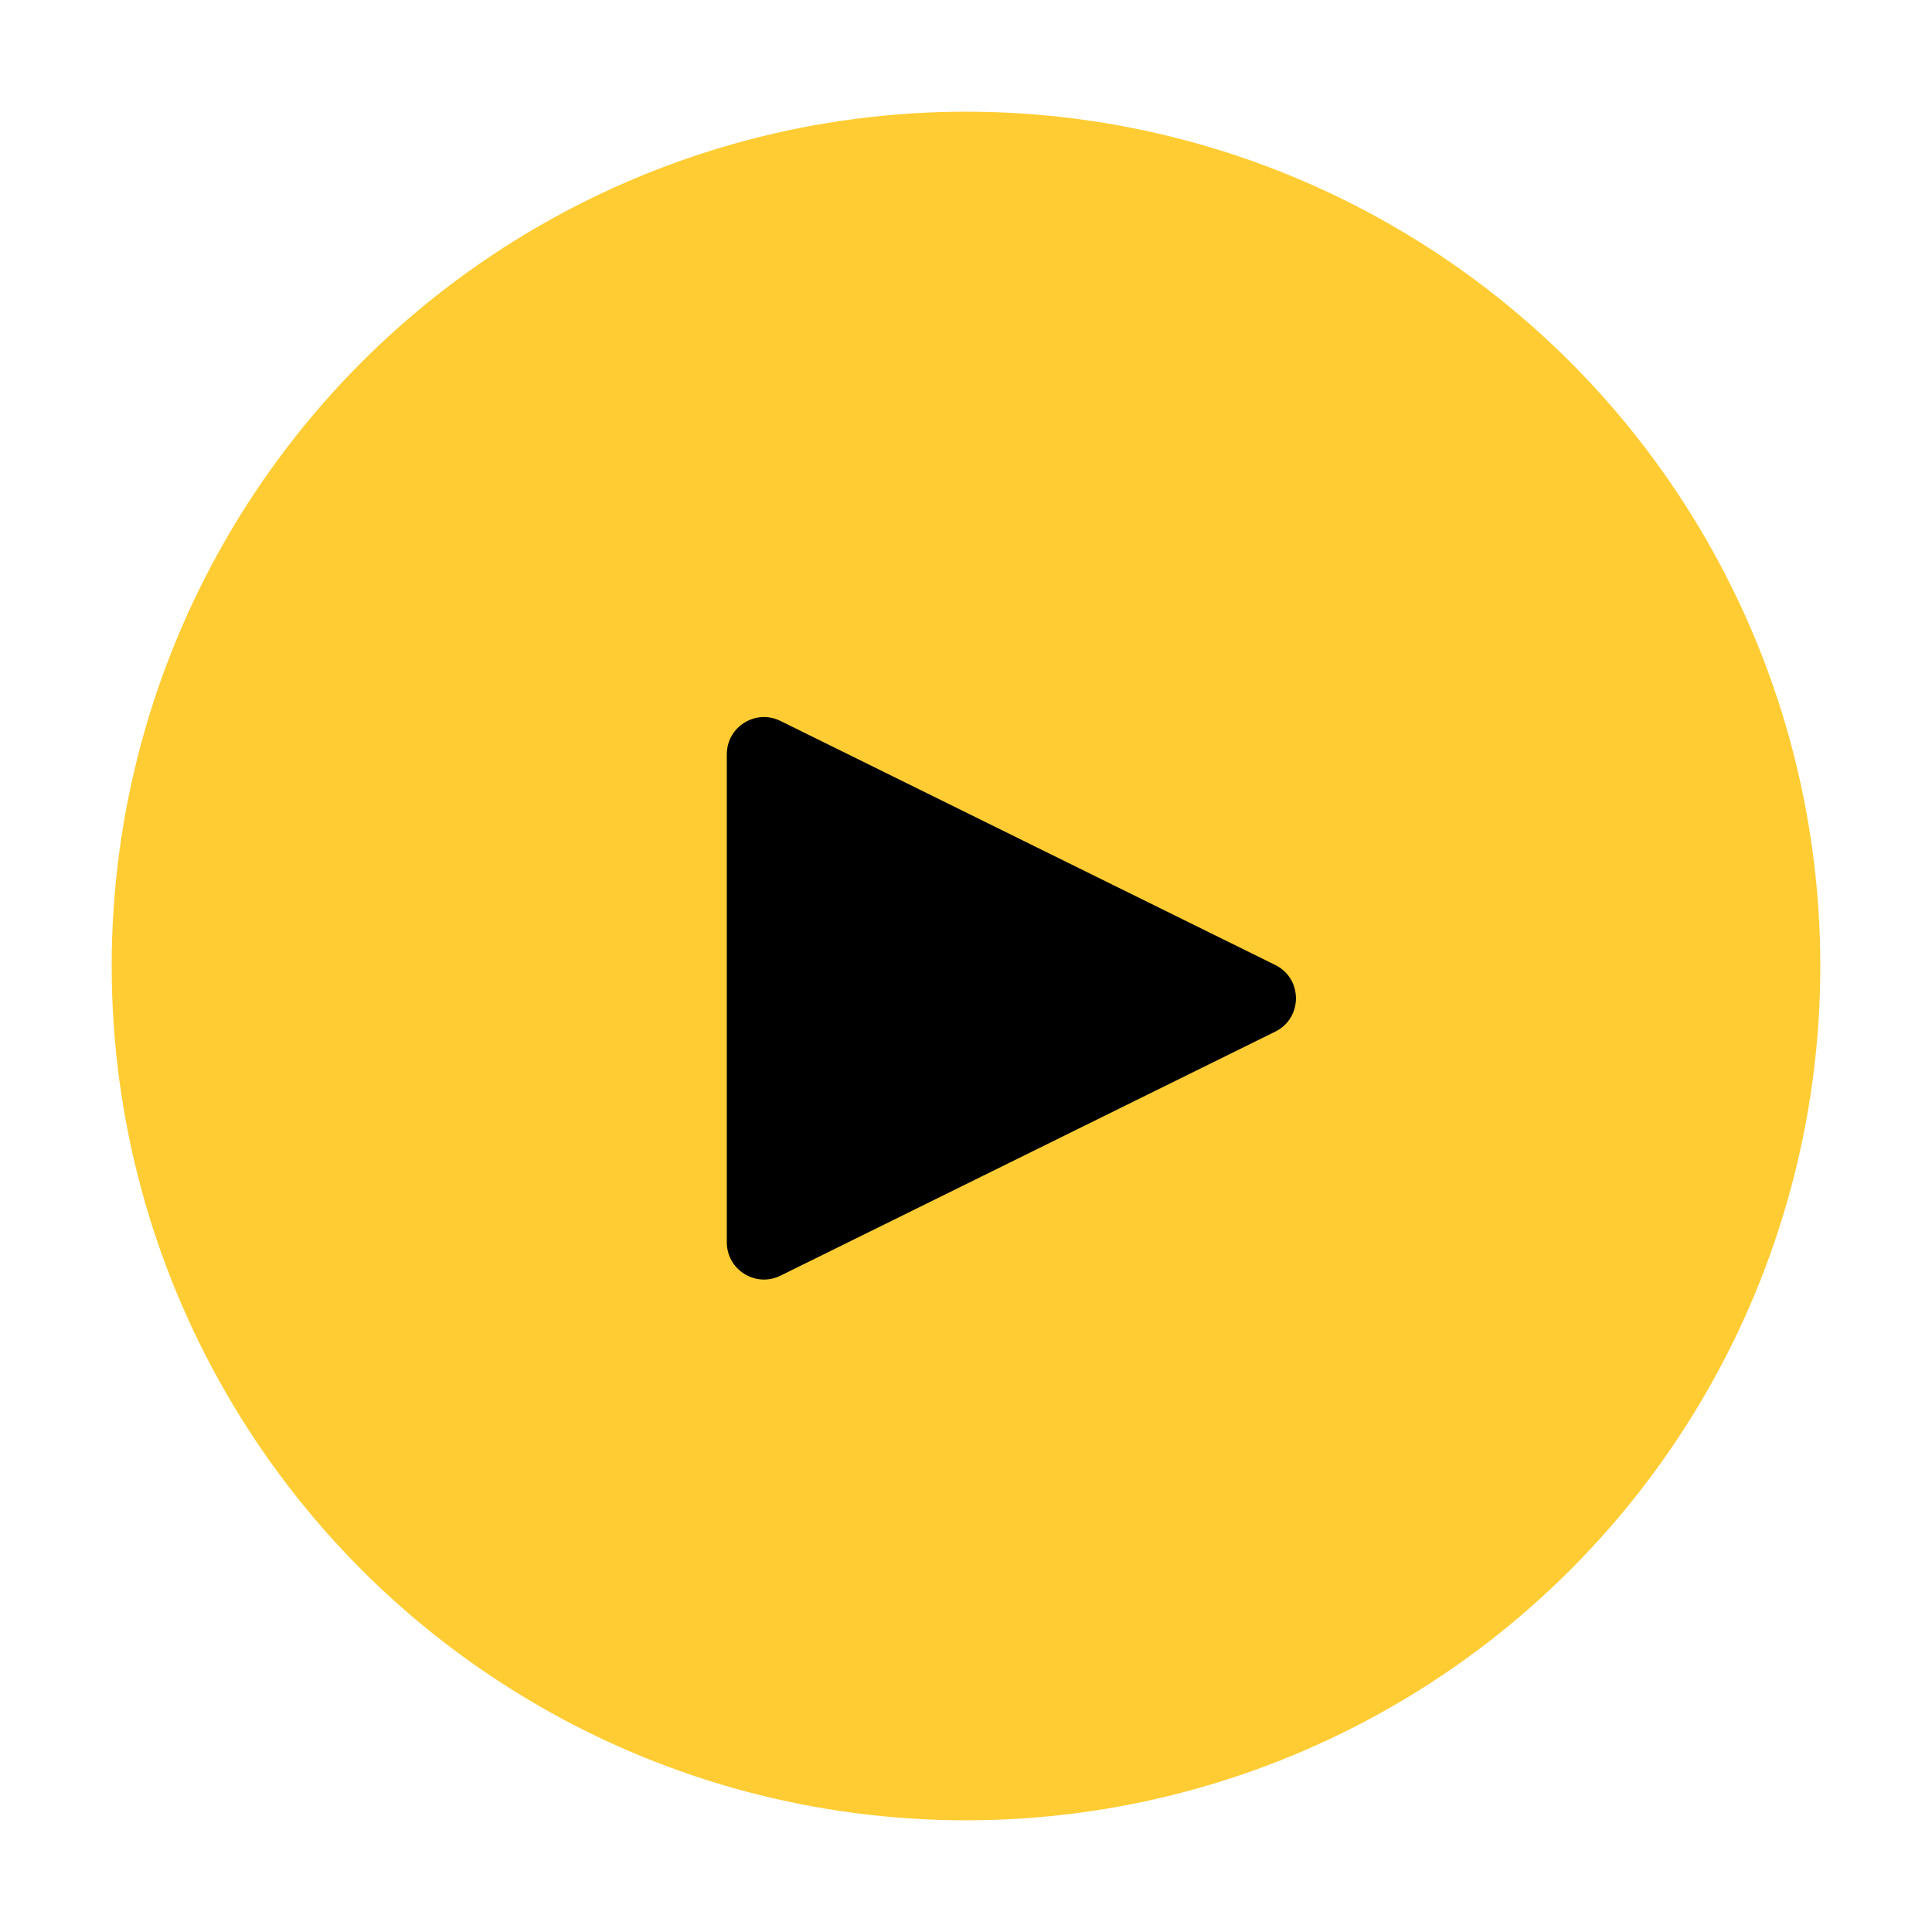
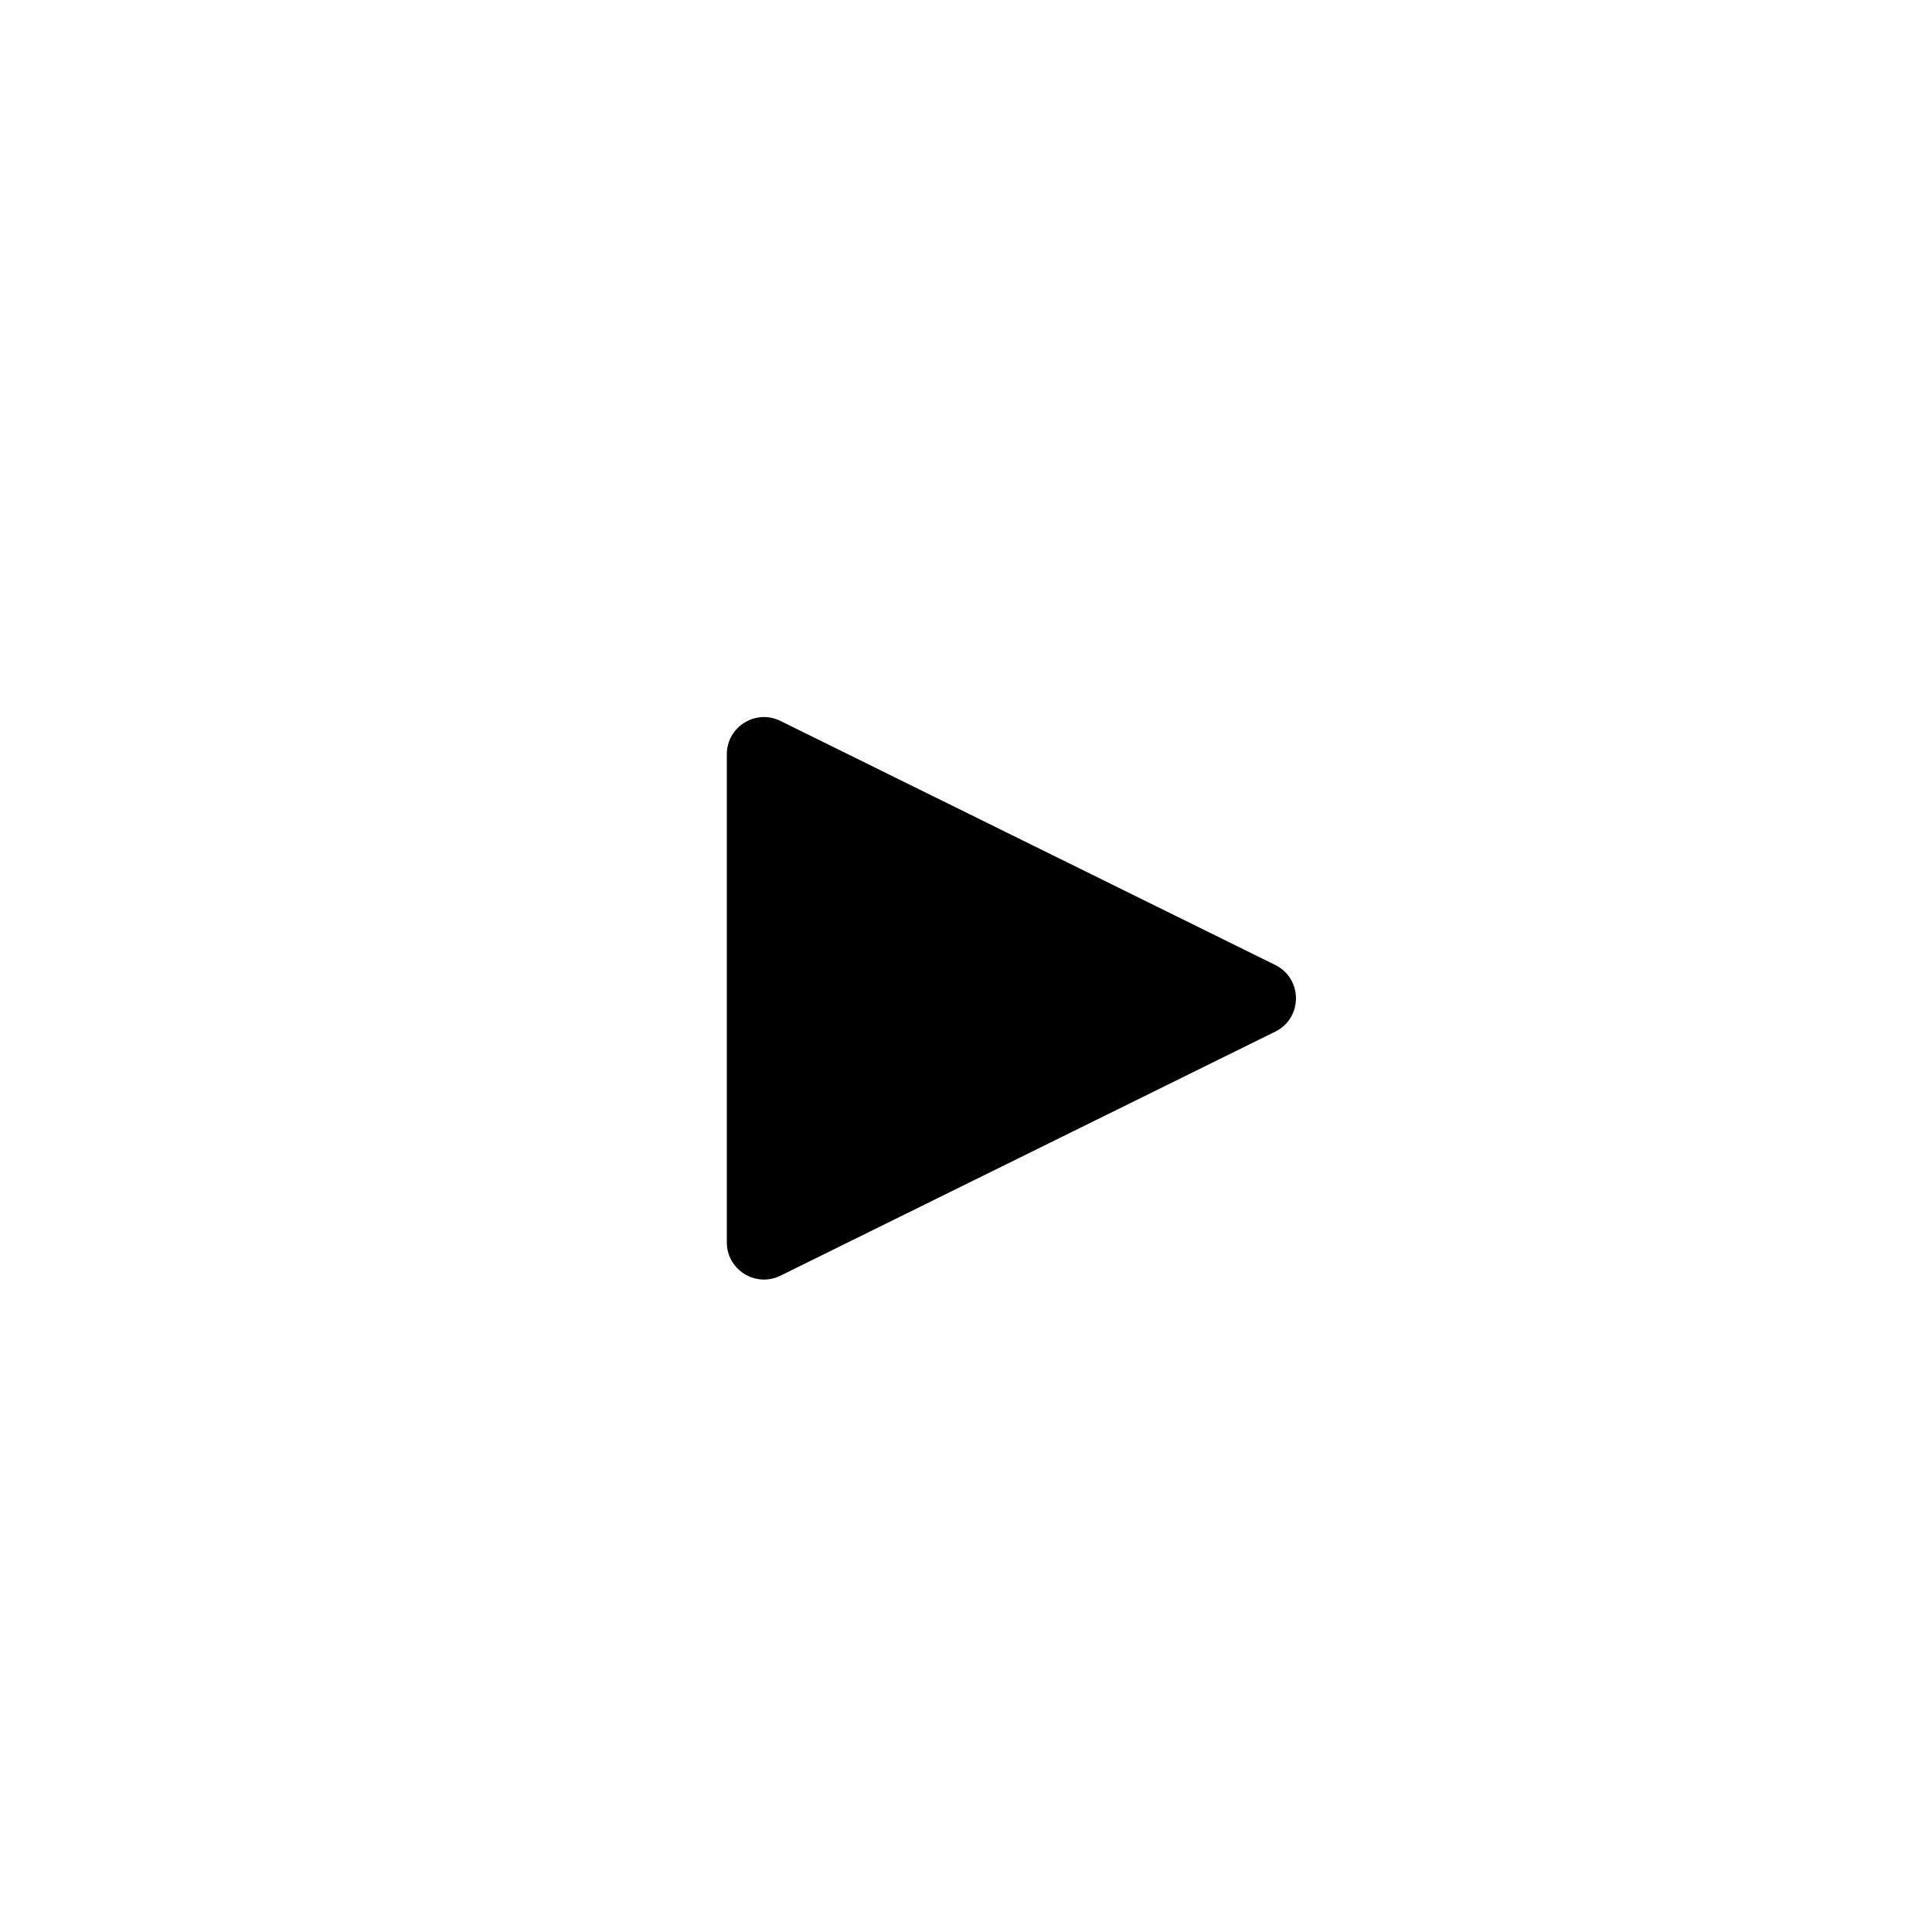
<svg xmlns="http://www.w3.org/2000/svg" id="Layer_1" viewBox="0 0 100 100">
  <defs>
    <style> .st0 { opacity: .8; } .st1 { fill: #ffbf00; } </style>
  </defs>
  <g class="st0">
-     <circle class="st1" cx="50" cy="50" r="44.219" />
-   </g>
-   <path d="M37.62,64.302v-25.261c0-1.426,1.497-2.357,2.776-1.726l25.609,12.631c1.431.706,1.431,2.747,0,3.452l-25.609,12.631c-1.279.631-2.776-.3-2.776-1.726Z" />
+     </g>
+   <path d="M37.62,64.302v-25.261c0-1.426,1.497-2.357,2.776-1.726l25.609,12.631c1.431.706,1.431,2.747,0,3.452l-25.609,12.631c-1.279.631-2.776-.3-2.776-1.726" />
</svg>